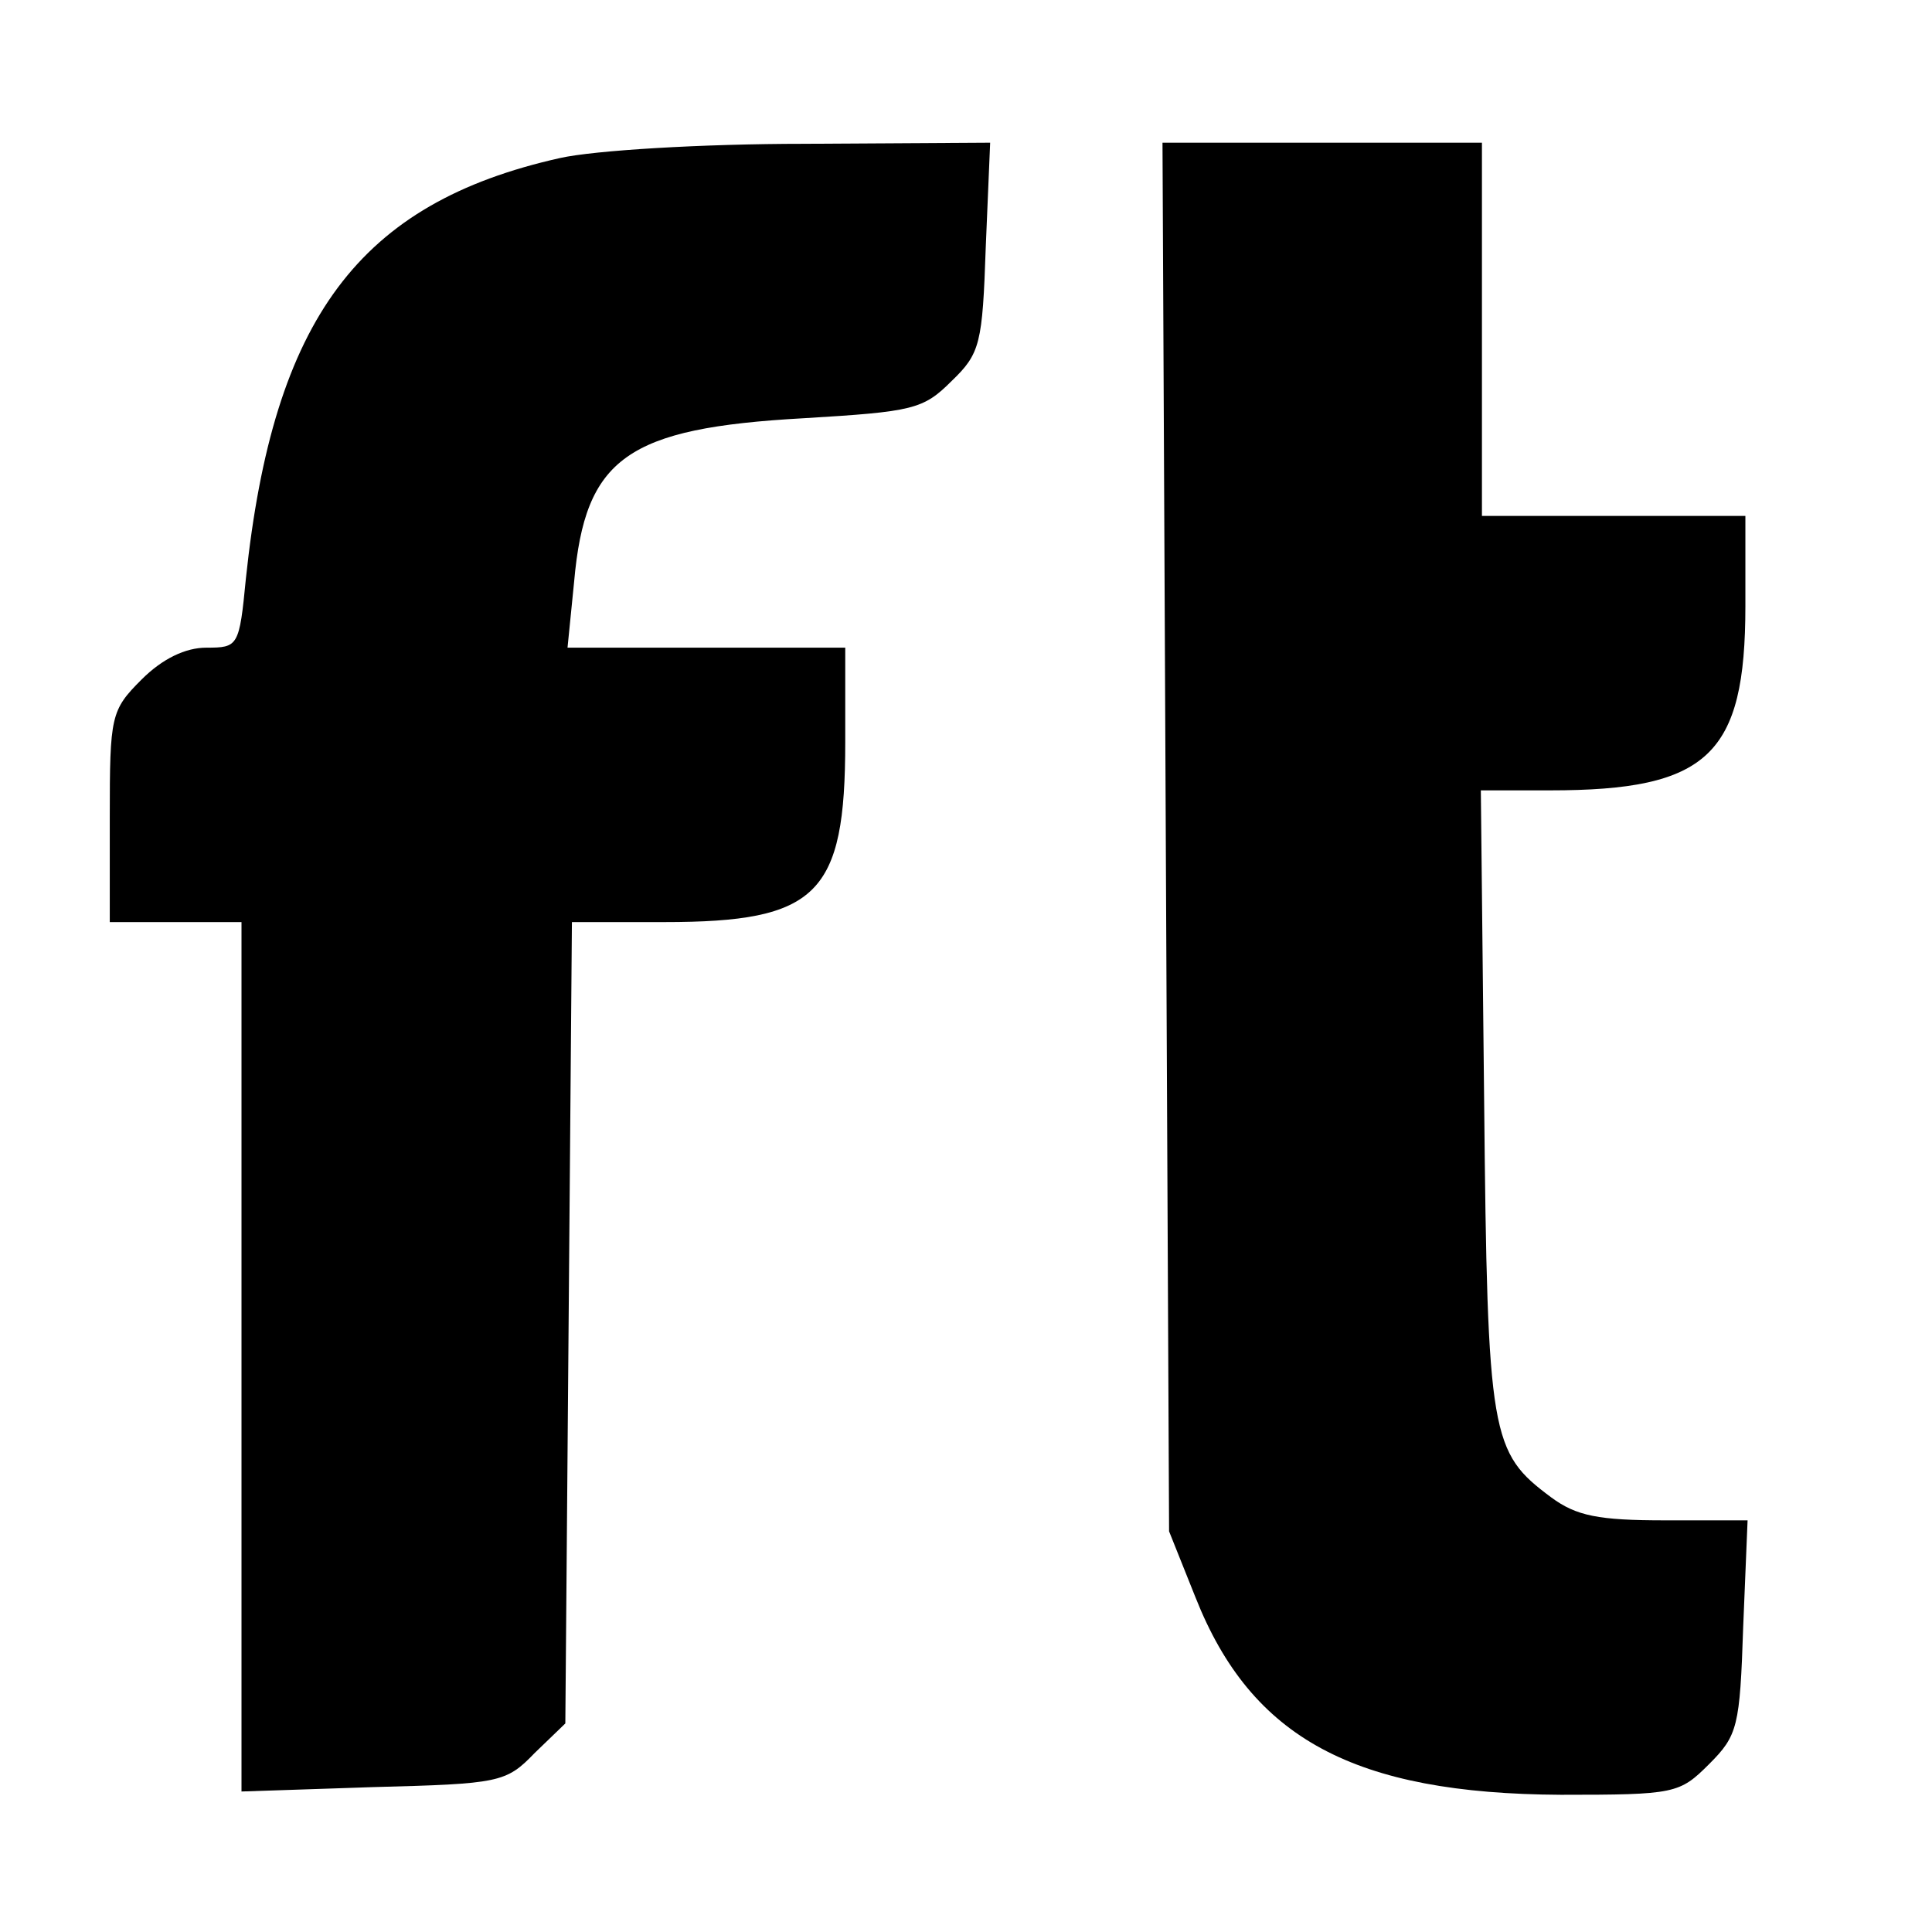
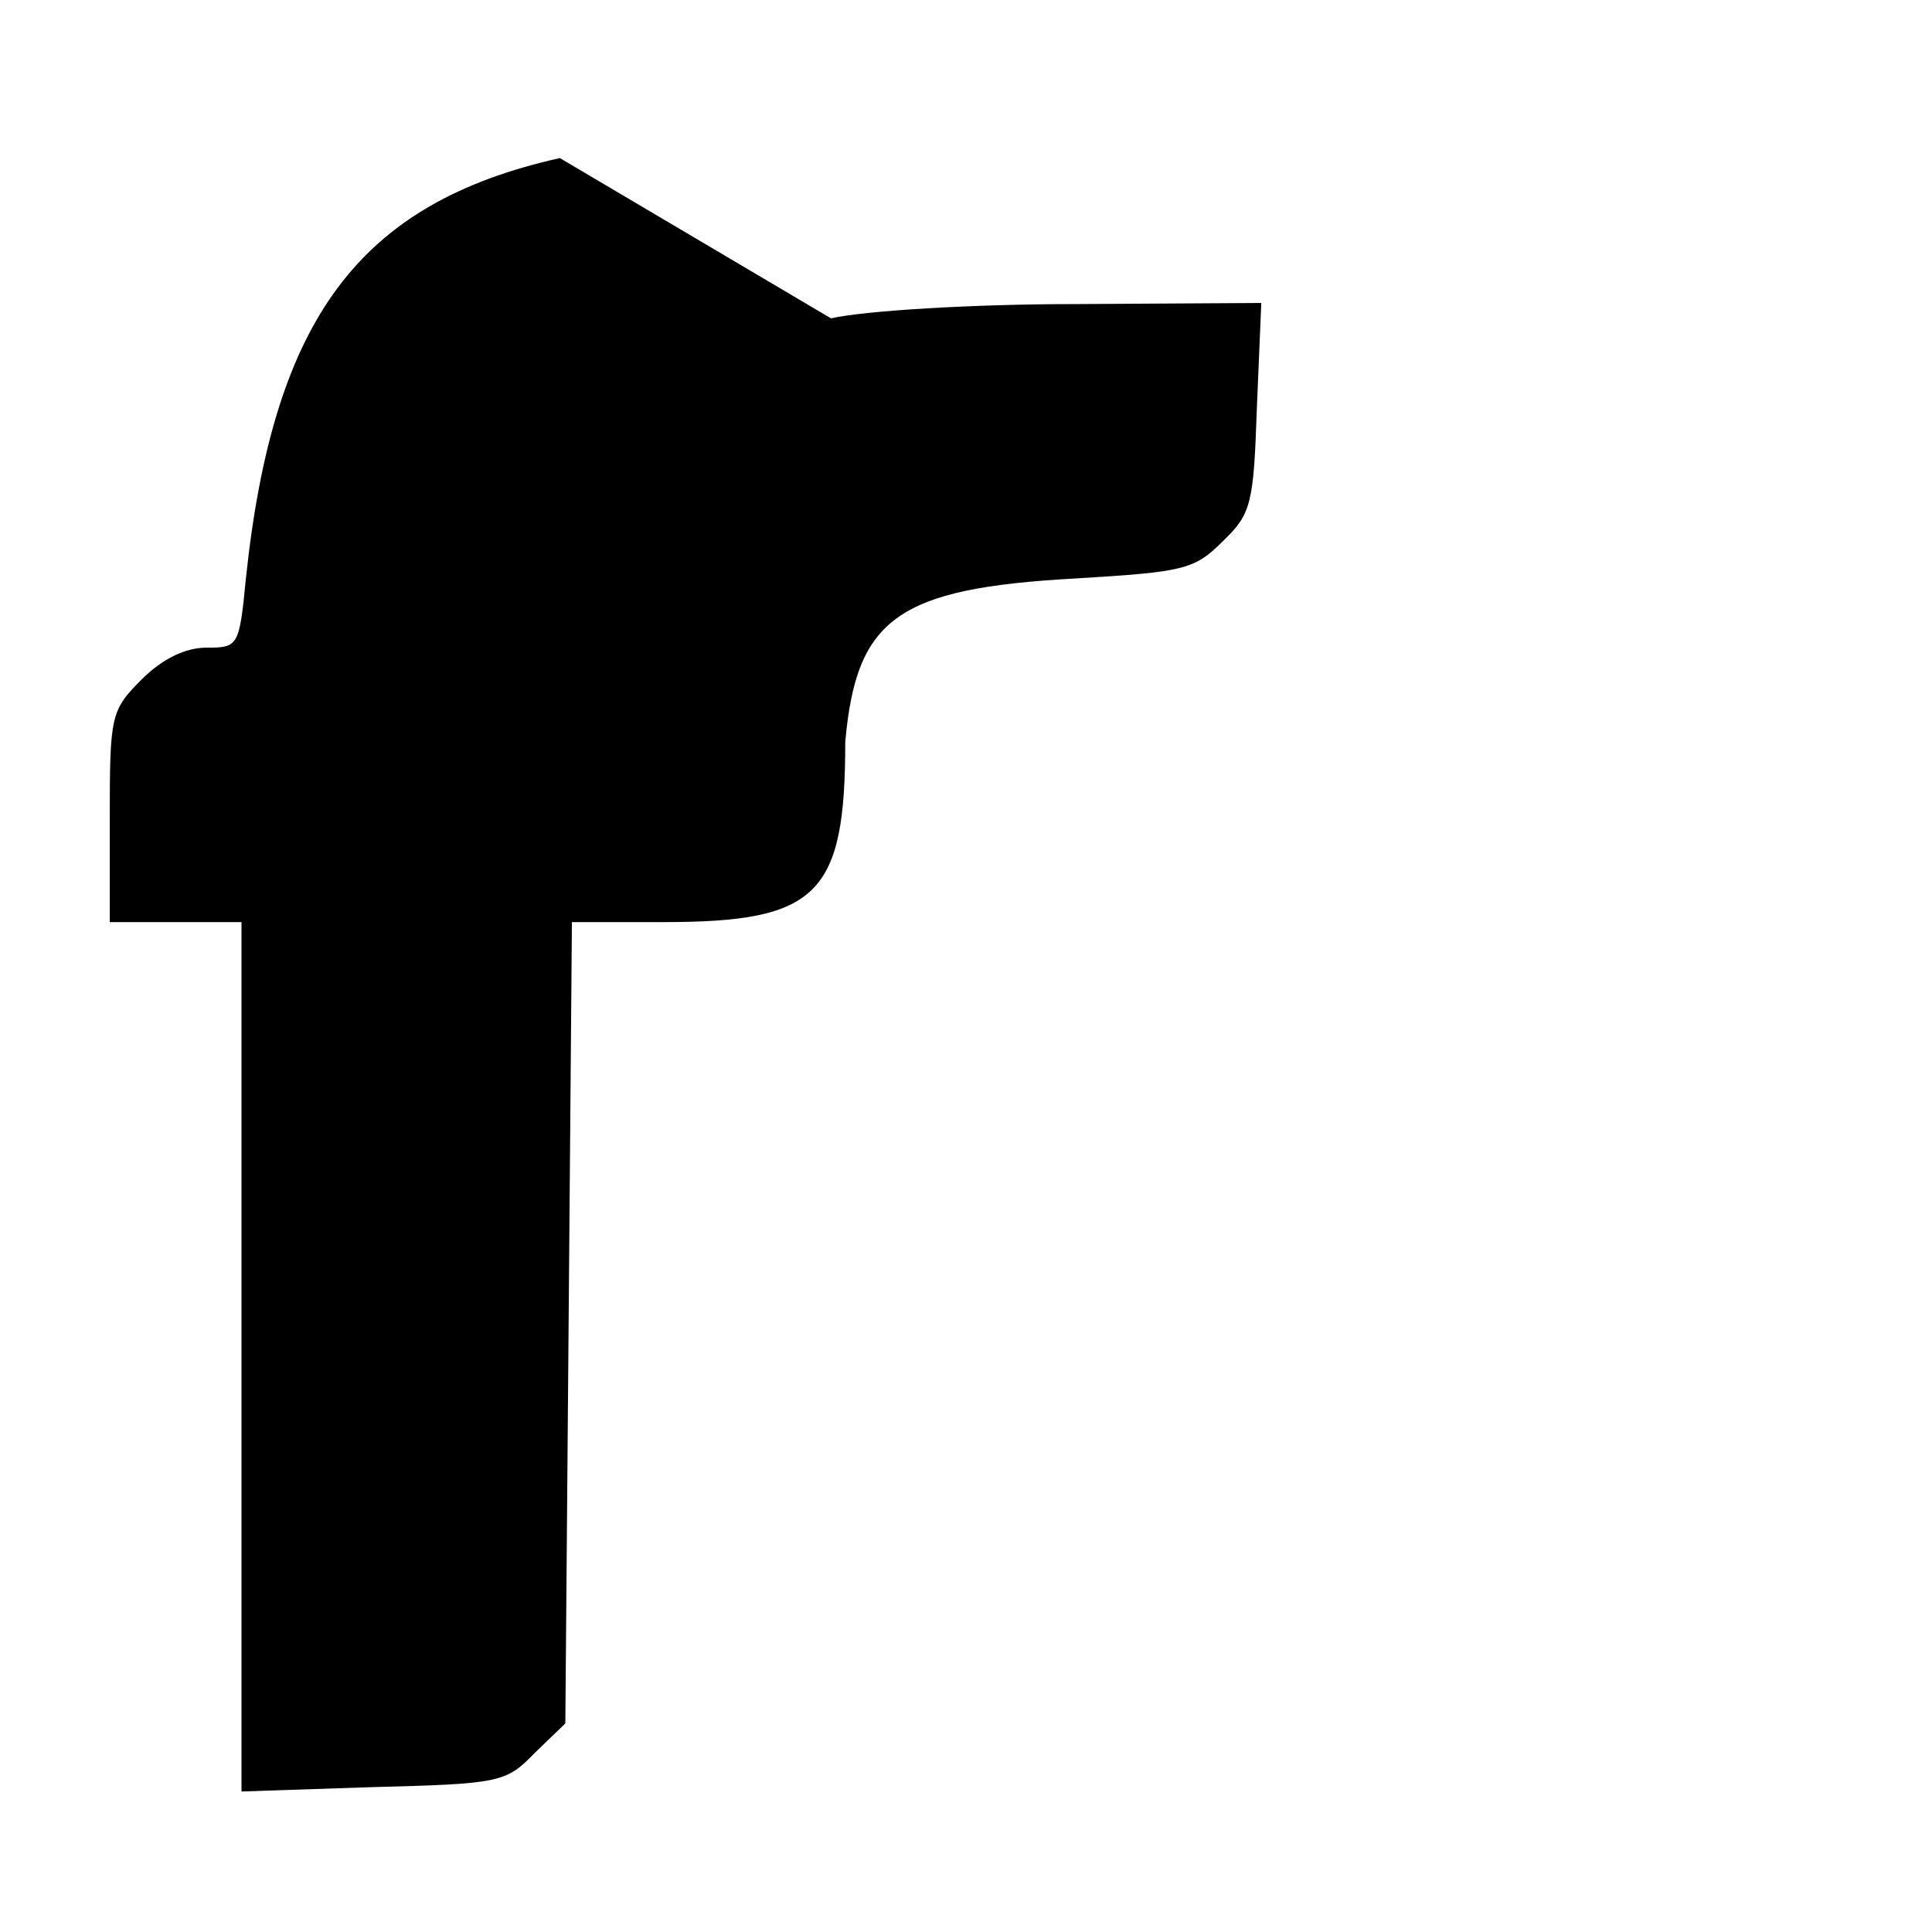
<svg xmlns="http://www.w3.org/2000/svg" version="1.0" width="176pt" height="176pt" viewBox="0 0 176 176" preserveAspectRatio="xMidYMid meet">
  <g transform="translate(0,176) scale(0.1,-0.1)" fill="#000000" stroke="none">
-     <path d="M510 1616 c-183 -41 -261 -146 -286 -383 -6 -62 -7 -63 -36 -63 -19 0 -40 -10 -59 -29 -28 -28 -29 -33 -29 -125 l0 -96 60 0 60 0 0 -396 0 -396 120 4 c115 3 121 4 147 31 l28 27 3 365 3 365 84 0 c140 0 165 25 165 164 l0 86 -126 0 -127 0 6 60 c10 113 48 140 209 149 100 6 109 8 135 34 26 25 28 34 31 122 l4 95 -169 -1 c-94 0 -192 -6 -223 -13z" />
-     <path d="M1062 998 l3 -633 24 -60 c51 -129 145 -179 333 -180 104 0 108 1 135 28 26 26 28 34 31 125 l4 97 -75 0 c-61 0 -81 4 -104 21 -55 41 -58 54 -61 362 l-3 282 63 0 c144 0 178 32 178 168 l0 82 -120 0 -120 0 0 170 0 170 -145 0 -146 0 3 -632z" />
+     <path d="M510 1616 c-183 -41 -261 -146 -286 -383 -6 -62 -7 -63 -36 -63 -19 0 -40 -10 -59 -29 -28 -28 -29 -33 -29 -125 l0 -96 60 0 60 0 0 -396 0 -396 120 4 c115 3 121 4 147 31 l28 27 3 365 3 365 84 0 c140 0 165 25 165 164 c10 113 48 140 209 149 100 6 109 8 135 34 26 25 28 34 31 122 l4 95 -169 -1 c-94 0 -192 -6 -223 -13z" />
  </g>
</svg>